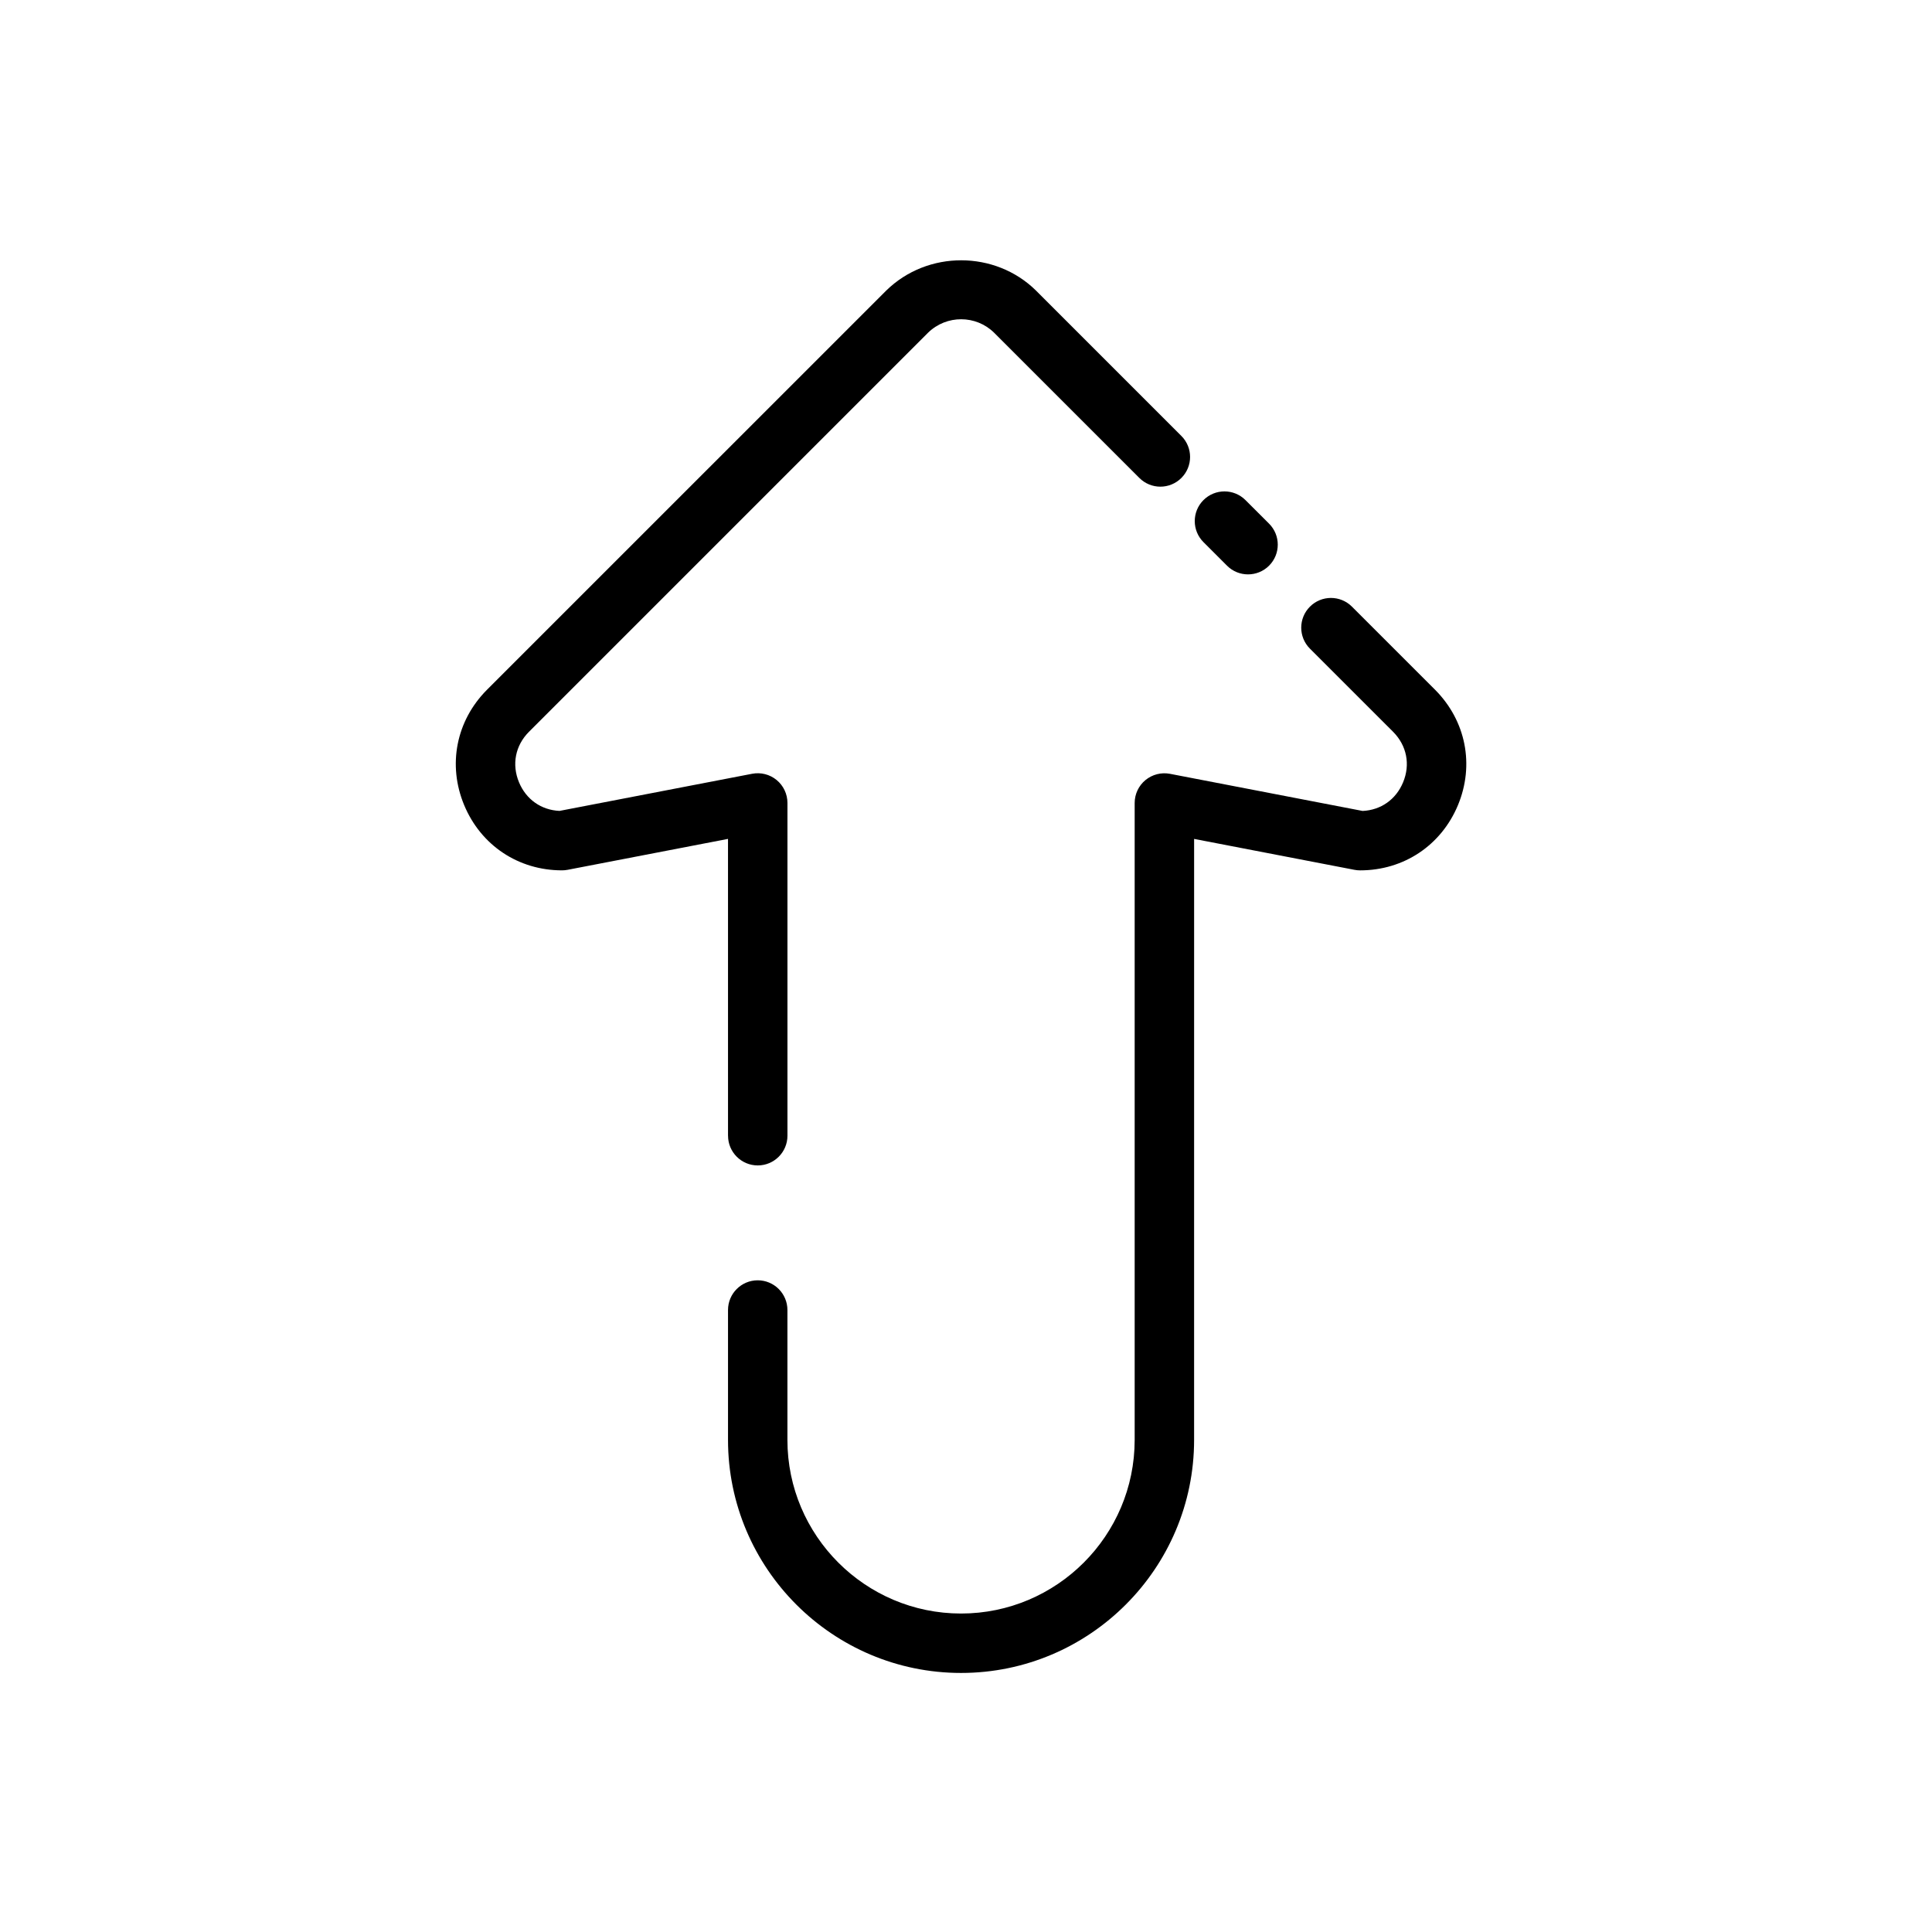
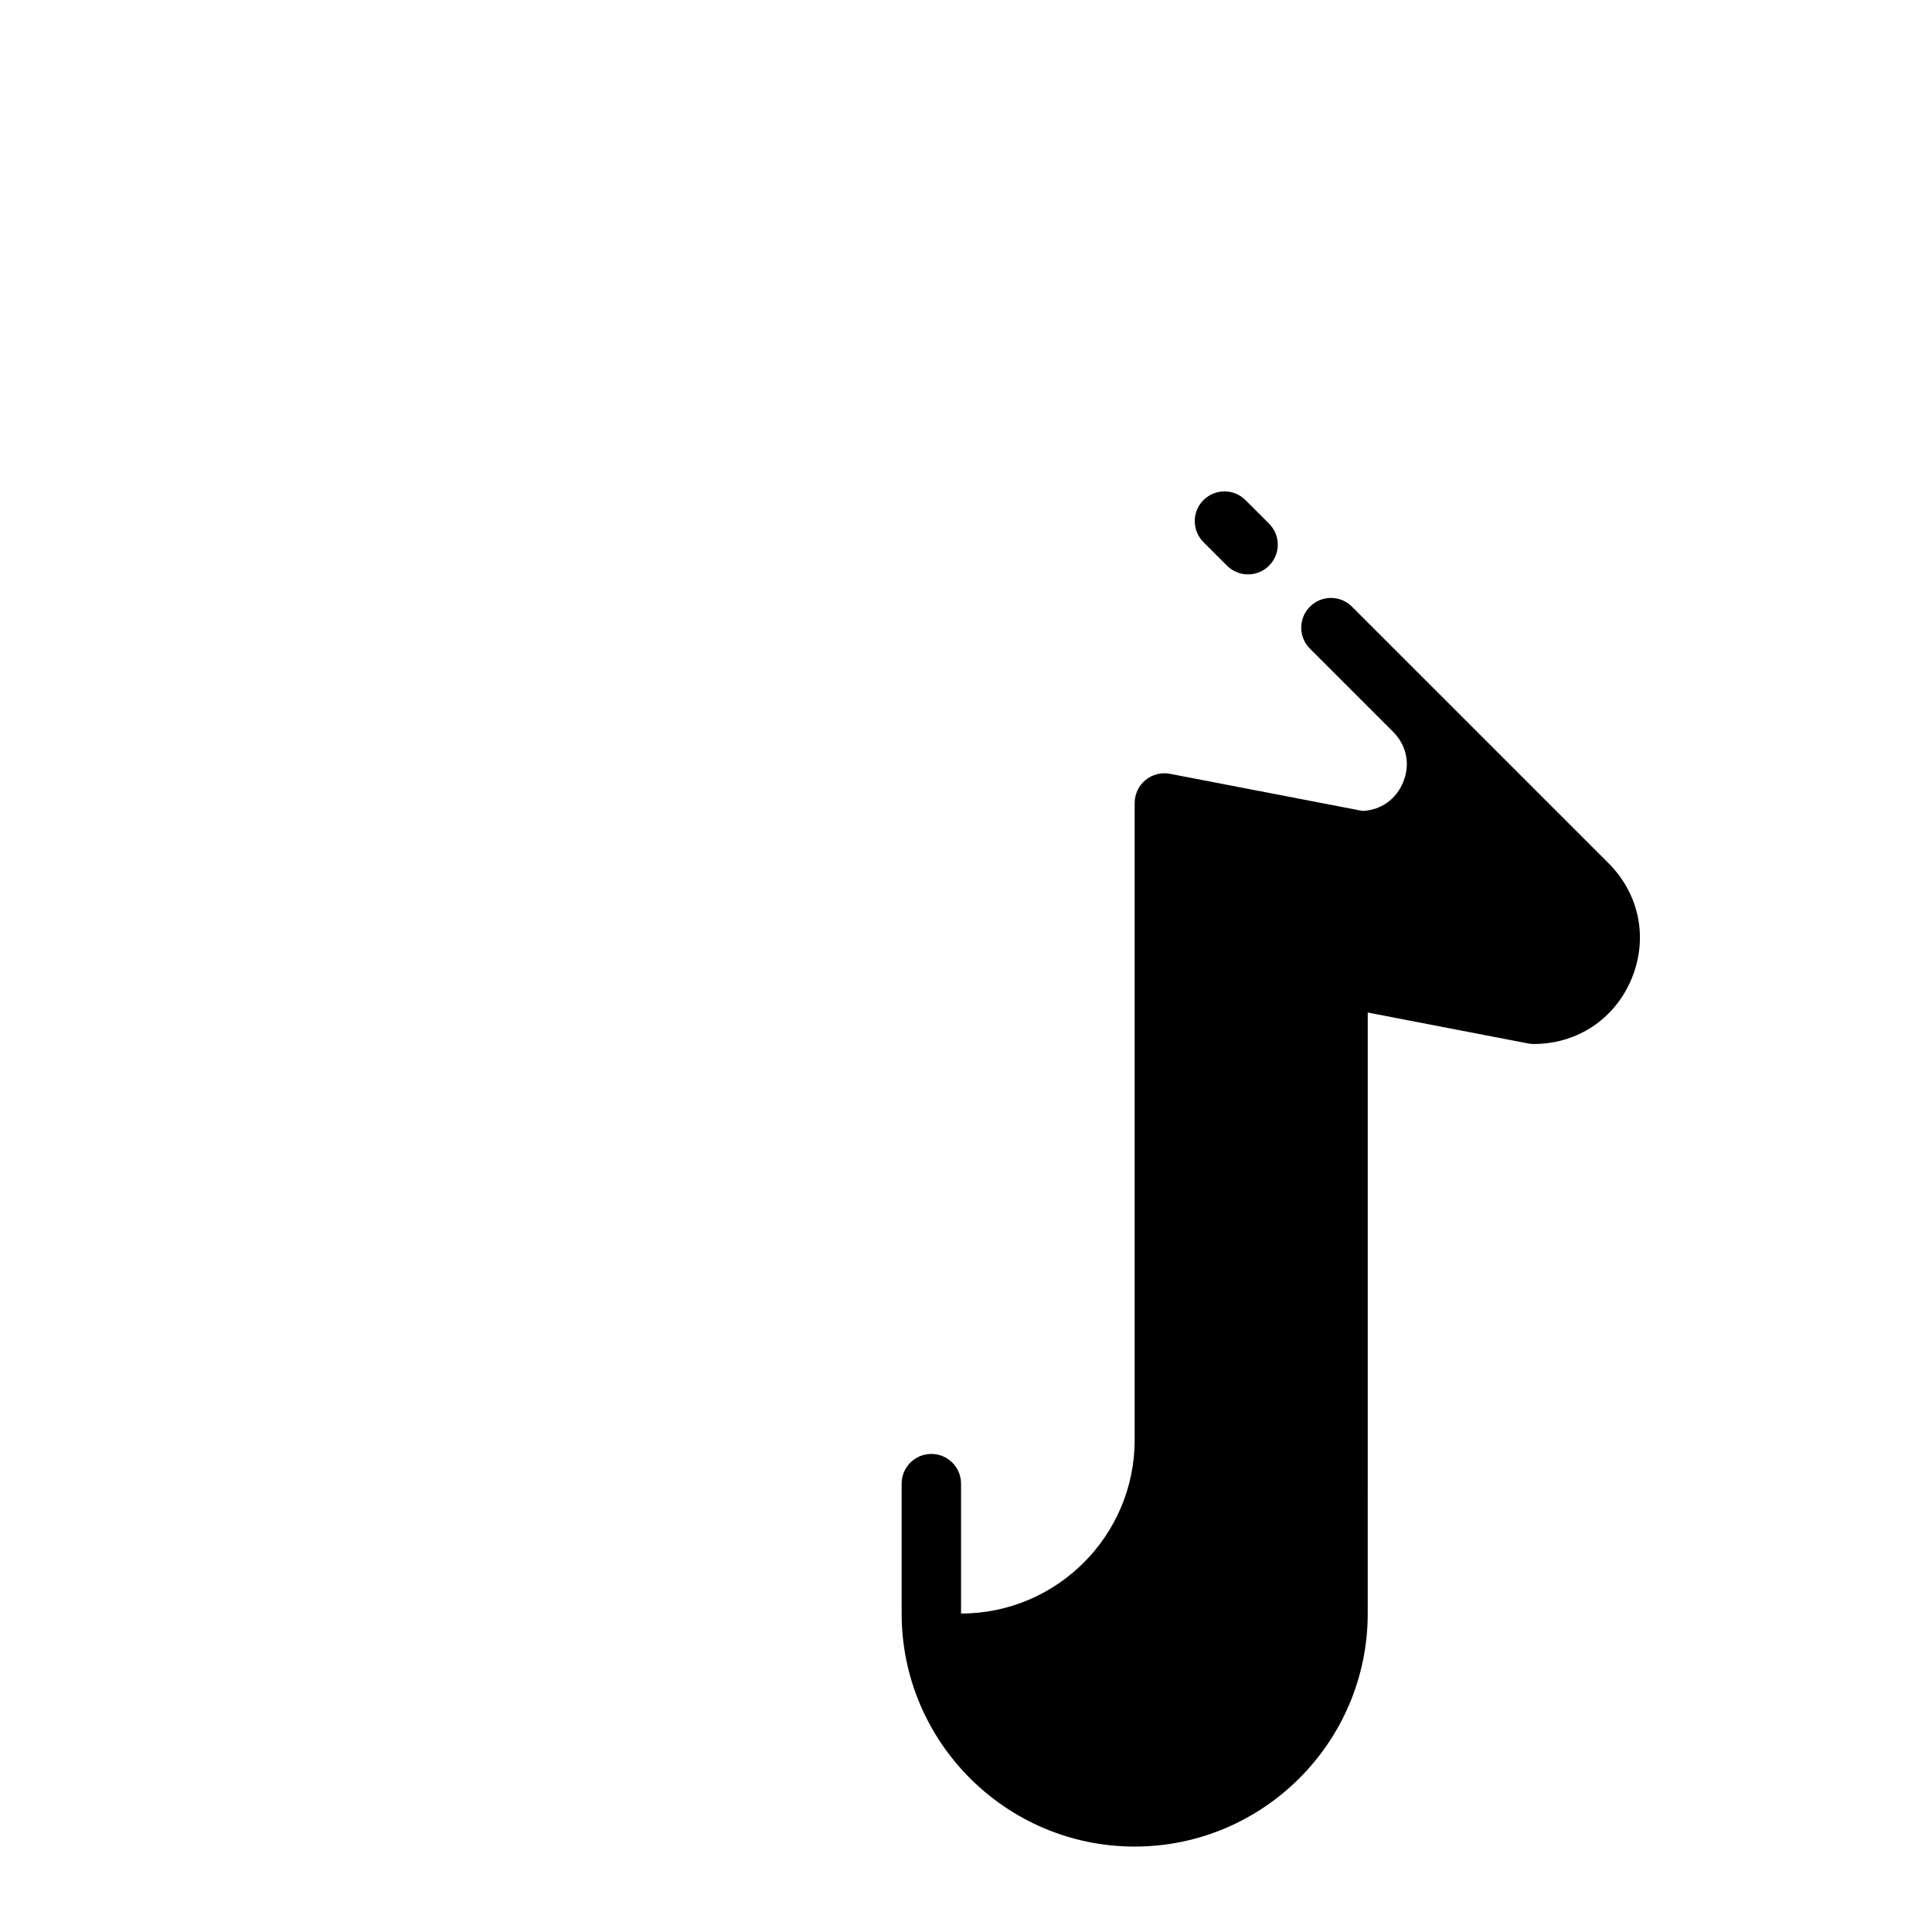
<svg xmlns="http://www.w3.org/2000/svg" fill="#000000" width="800px" height="800px" version="1.1" viewBox="144 144 512 512">
  <g>
-     <path d="m524.34 326.82-22.059-22.051c-3.078-3.078-8.055-3.078-11.133 0s-3.078 8.062 0 11.133l22.043 22.035c3.621 3.652 4.613 8.66 2.637 13.398-1.891 4.543-5.863 7.336-10.715 7.574l-51.051-9.84c-2.312-0.441-4.684 0.164-6.504 1.66-1.812 1.496-2.859 3.723-2.859 6.07v168.79c0 25.371-20.641 46.012-46.012 46.012s-46.012-20.641-46.012-46.012v-34.426c0-4.344-3.527-7.871-7.871-7.871s-7.871 3.527-7.871 7.871v34.426c0 34.055 27.703 61.758 61.758 61.758 34.055 0 61.758-27.711 61.758-61.758l0.004-159.27 42.508 8.195c0.496 0.094 0.992 0.141 1.488 0.141 11.555 0 21.484-6.621 25.922-17.277 4.426-10.648 2.125-22.348-6.031-30.559z" />
+     <path d="m524.34 326.82-22.059-22.051c-3.078-3.078-8.055-3.078-11.133 0s-3.078 8.062 0 11.133l22.043 22.035c3.621 3.652 4.613 8.66 2.637 13.398-1.891 4.543-5.863 7.336-10.715 7.574l-51.051-9.84c-2.312-0.441-4.684 0.164-6.504 1.66-1.812 1.496-2.859 3.723-2.859 6.07v168.79c0 25.371-20.641 46.012-46.012 46.012v-34.426c0-4.344-3.527-7.871-7.871-7.871s-7.871 3.527-7.871 7.871v34.426c0 34.055 27.703 61.758 61.758 61.758 34.055 0 61.758-27.711 61.758-61.758l0.004-159.27 42.508 8.195c0.496 0.094 0.992 0.141 1.488 0.141 11.555 0 21.484-6.621 25.922-17.277 4.426-10.648 2.125-22.348-6.031-30.559z" />
    <path d="m469.18 293.92c1.535 1.535 3.551 2.297 5.566 2.297s4.031-0.77 5.566-2.305c3.078-3.078 3.078-8.062 0-11.141l-6.25-6.242c-3.078-3.07-8.055-3.07-11.133 0-3.078 3.07-3.078 8.062 0 11.141z" />
-     <path d="m336.94 444.98c0 4.344 3.527 7.871 7.871 7.871s7.871-3.527 7.871-7.871v-88.191c0-2.348-1.047-4.574-2.859-6.07s-4.188-2.102-6.504-1.66l-51.051 9.84c-4.848-0.234-8.832-3.031-10.723-7.574-1.969-4.738-0.984-9.746 2.621-13.375l105.75-105.75c4.953-4.848 12.746-4.715 17.5-0.055l38.527 38.52c3.078 3.078 8.055 3.078 11.133 0 3.078-3.078 3.078-8.055 0-11.133l-38.574-38.574c-10.777-10.57-28.66-10.715-39.652 0.055l-105.83 105.82c-8.141 8.195-10.438 19.895-6.008 30.535 4.434 10.66 14.367 17.285 25.922 17.285 0.496 0 1-0.047 1.488-0.141l42.508-8.195 0.004 78.66z" />
  </g>
</svg>